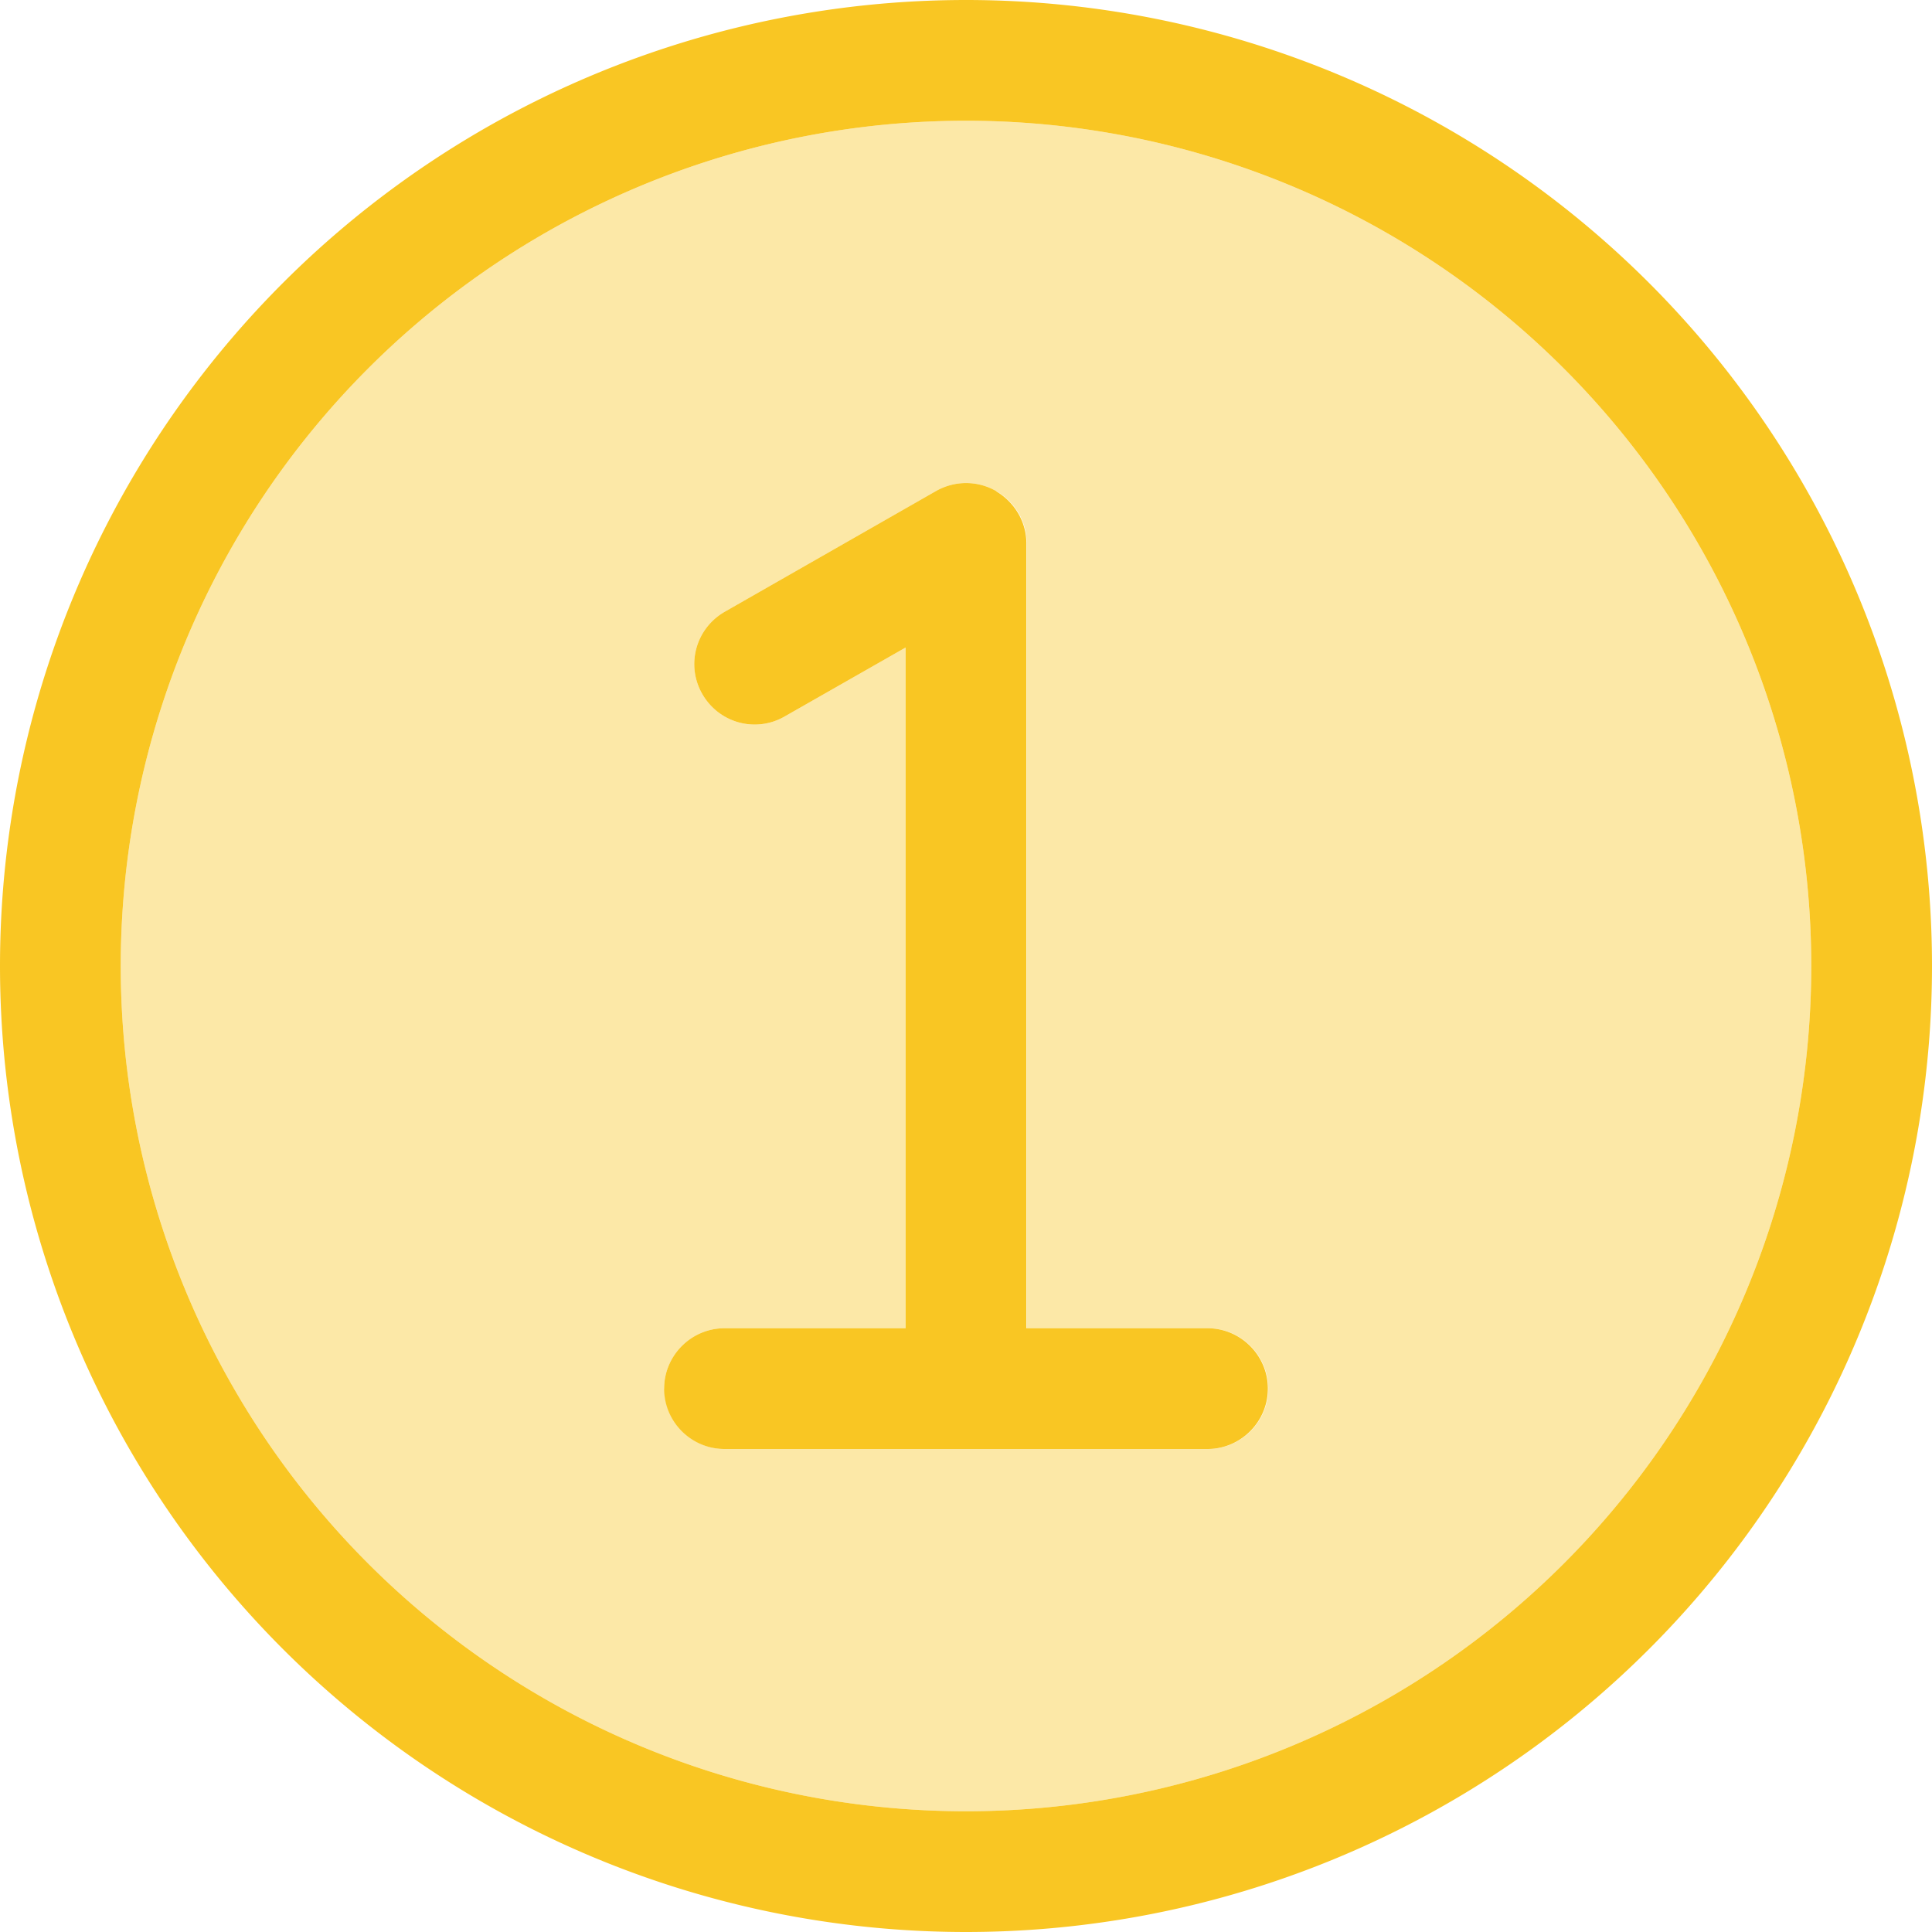
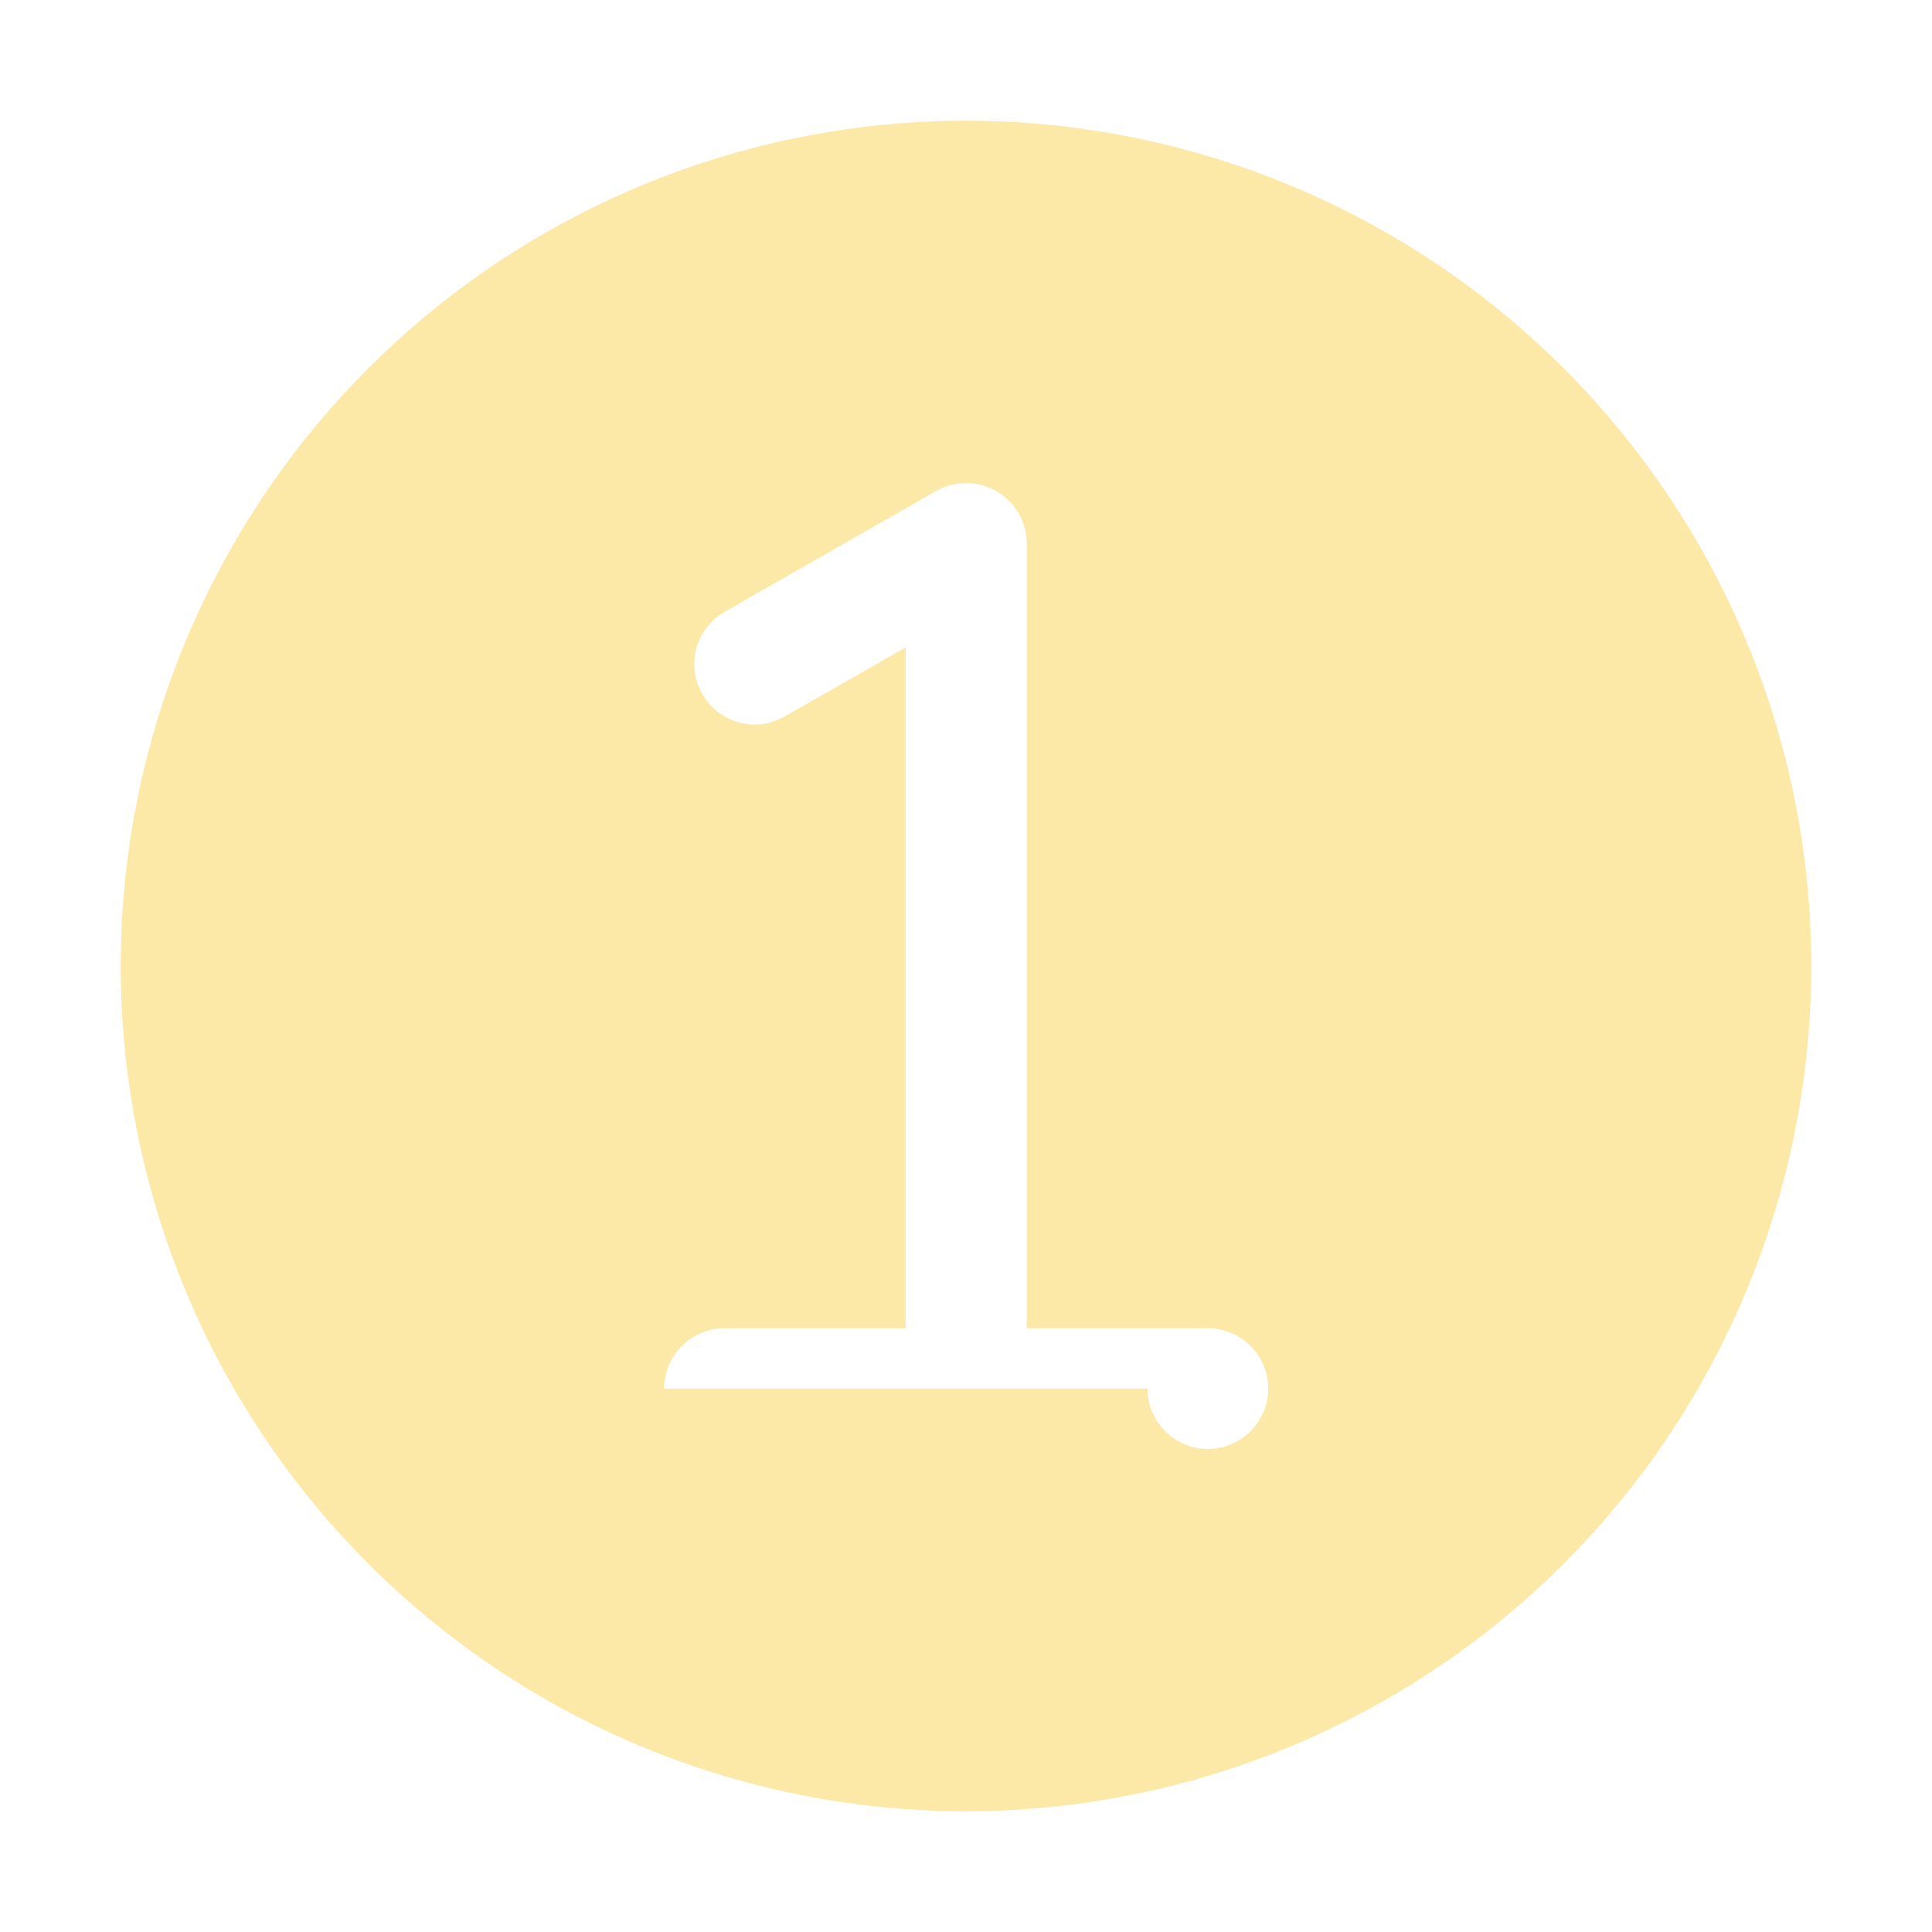
<svg xmlns="http://www.w3.org/2000/svg" viewBox="0 0 512 512">
-   <path class="fa-secondary" opacity=".4" fill="#f9c623" d="M32 256a224 224 0 1 0 448 0A224 224 0 1 0 32 256zM176 368c0-8.8 7.2-16 16-16l48 0 0-180.4-32.1 18.3c-7.7 4.4-17.4 1.7-21.8-6s-1.7-17.4 6-21.8l56-32c5-2.8 11-2.8 16 .1s8 8.1 8 13.8l0 208 48 0c8.8 0 16 7.2 16 16s-7.2 16-16 16l-64 0-64 0c-8.8 0-16-7.2-16-16z" />
-   <path class="fa-primary" fill="#f9c623" d="M480 256A224 224 0 1 0 32 256a224 224 0 1 0 448 0zM0 256a256 256 0 1 1 512 0A256 256 0 1 1 0 256zM264 130.2c4.9 2.9 8 8.1 8 13.8l0 208 48 0c8.8 0 16 7.2 16 16s-7.2 16-16 16l-64 0-64 0c-8.8 0-16-7.2-16-16s7.2-16 16-16l48 0 0-180.4-32.1 18.3c-7.7 4.4-17.4 1.7-21.8-6s-1.7-17.4 6-21.8l56-32c5-2.8 11-2.8 16 .1z" />
+   <path class="fa-secondary" opacity=".4" fill="#f9c623" d="M32 256a224 224 0 1 0 448 0A224 224 0 1 0 32 256zM176 368c0-8.8 7.2-16 16-16l48 0 0-180.4-32.1 18.3c-7.7 4.4-17.4 1.7-21.8-6s-1.7-17.4 6-21.8l56-32c5-2.8 11-2.8 16 .1s8 8.1 8 13.8l0 208 48 0c8.8 0 16 7.2 16 16s-7.2 16-16 16c-8.8 0-16-7.2-16-16z" />
</svg>